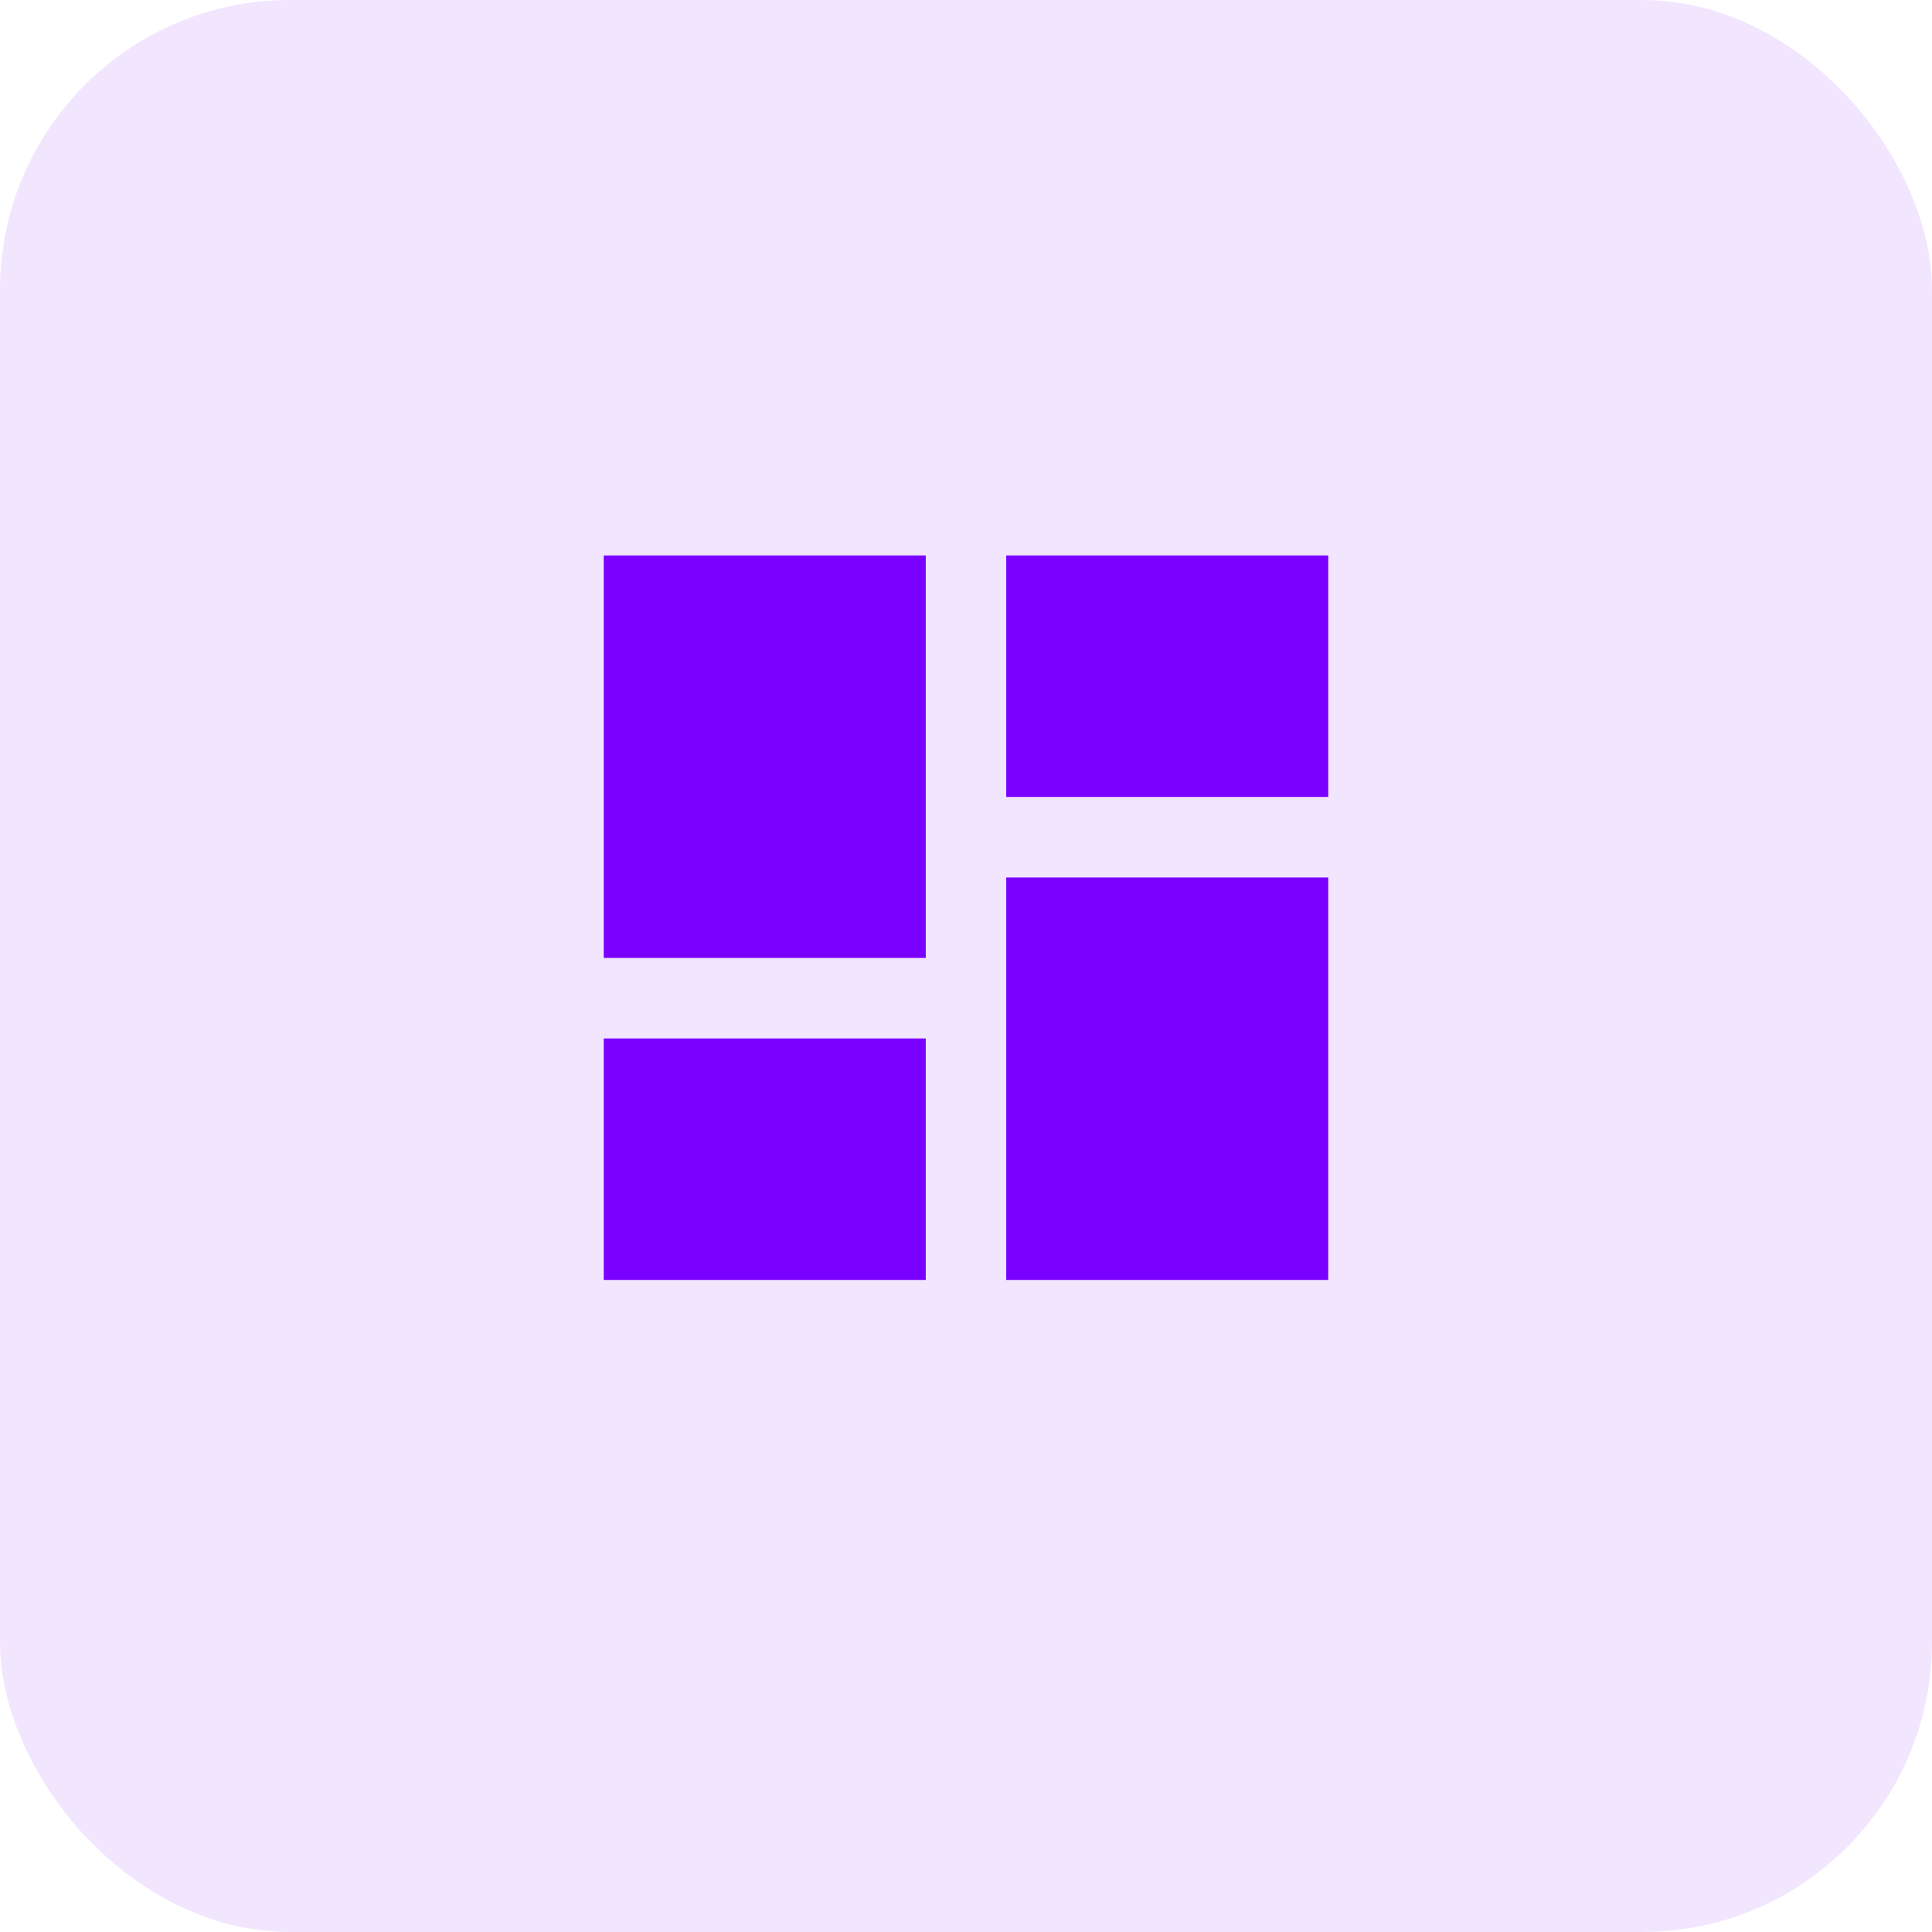
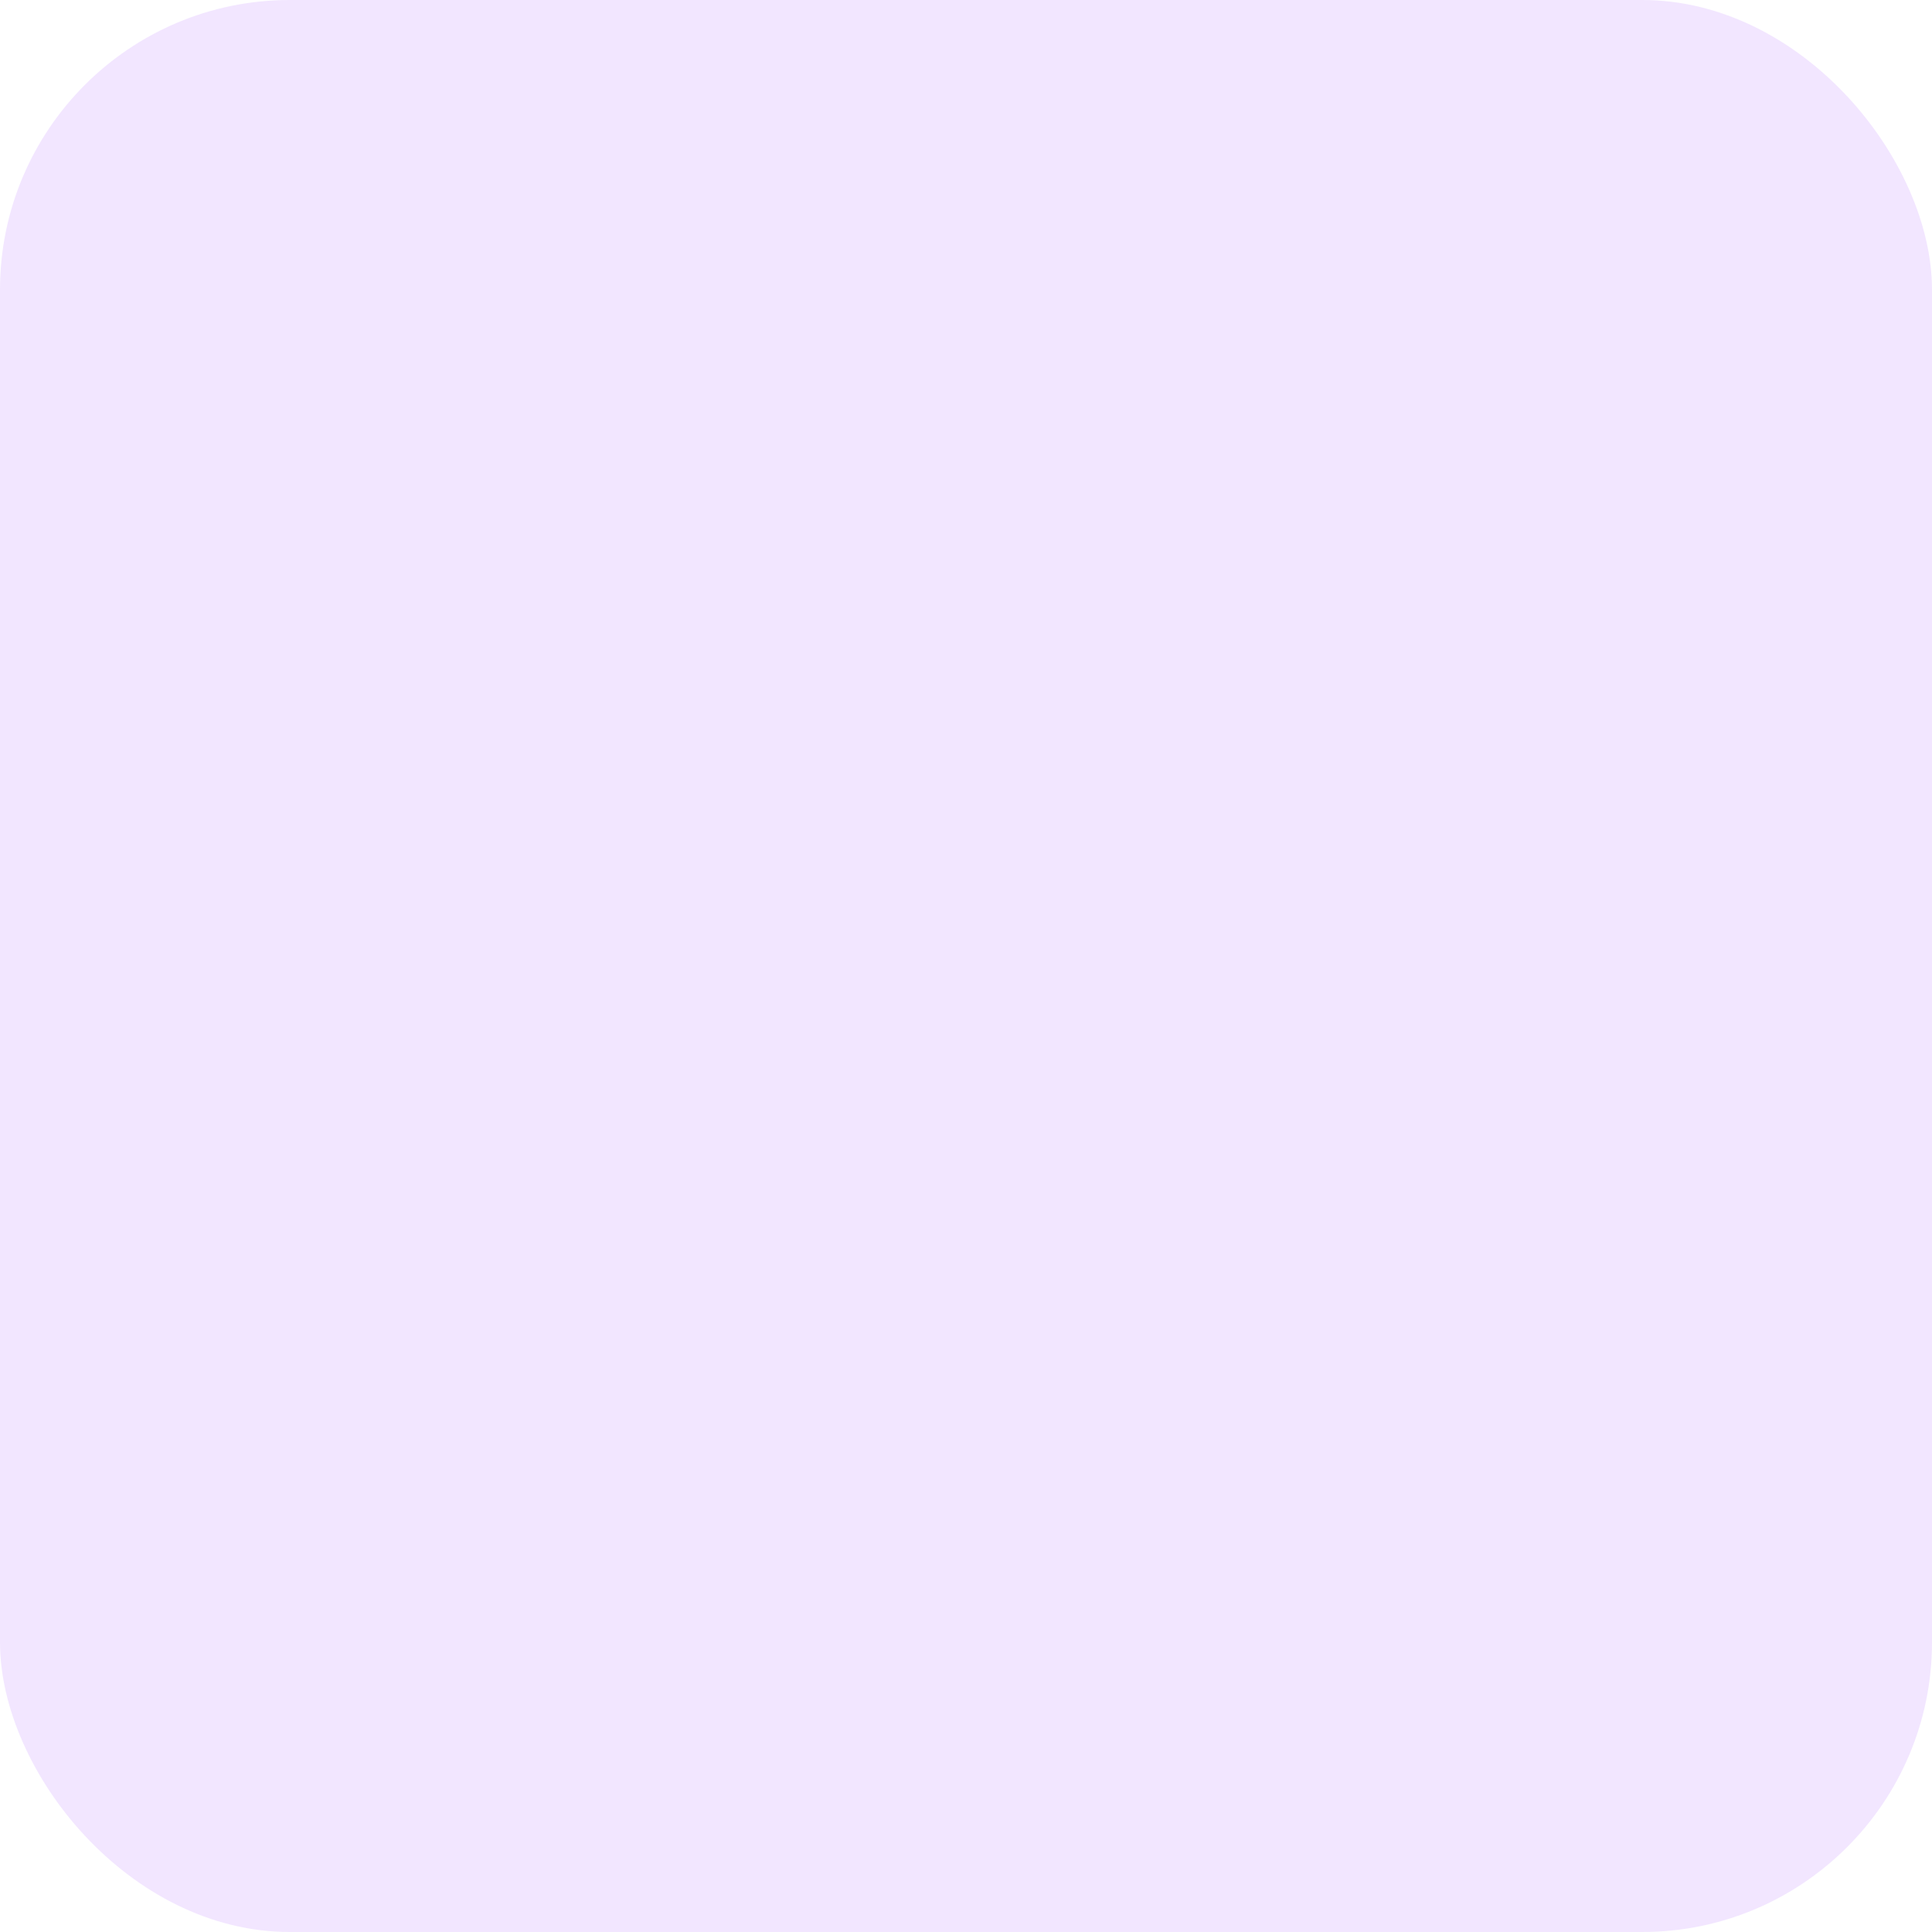
<svg xmlns="http://www.w3.org/2000/svg" width="40" height="40" viewBox="0 0 40 40" fill="none">
  <rect opacity="0.1" width="40" height="40" rx="6" fill="#7A00FF" />
  <g clip-path="url(#clip0_3869_284388)">
-     <path d="M12.5 19.833H19.167V11.5H12.5V19.833ZM12.5 26.5H19.167V21.5H12.5V26.5ZM20.833 26.5H27.5V18.167H20.833V26.5ZM20.833 11.5V16.5H27.5V11.5H20.833Z" fill="#7A00FF" />
-   </g>
+     </g>
  <defs>
    <clipPath id="clip0_3869_284388">
-       <rect width="20" height="20" fill="white" transform="translate(10 9)" />
-     </clipPath>
+       </clipPath>
  </defs>
</svg>